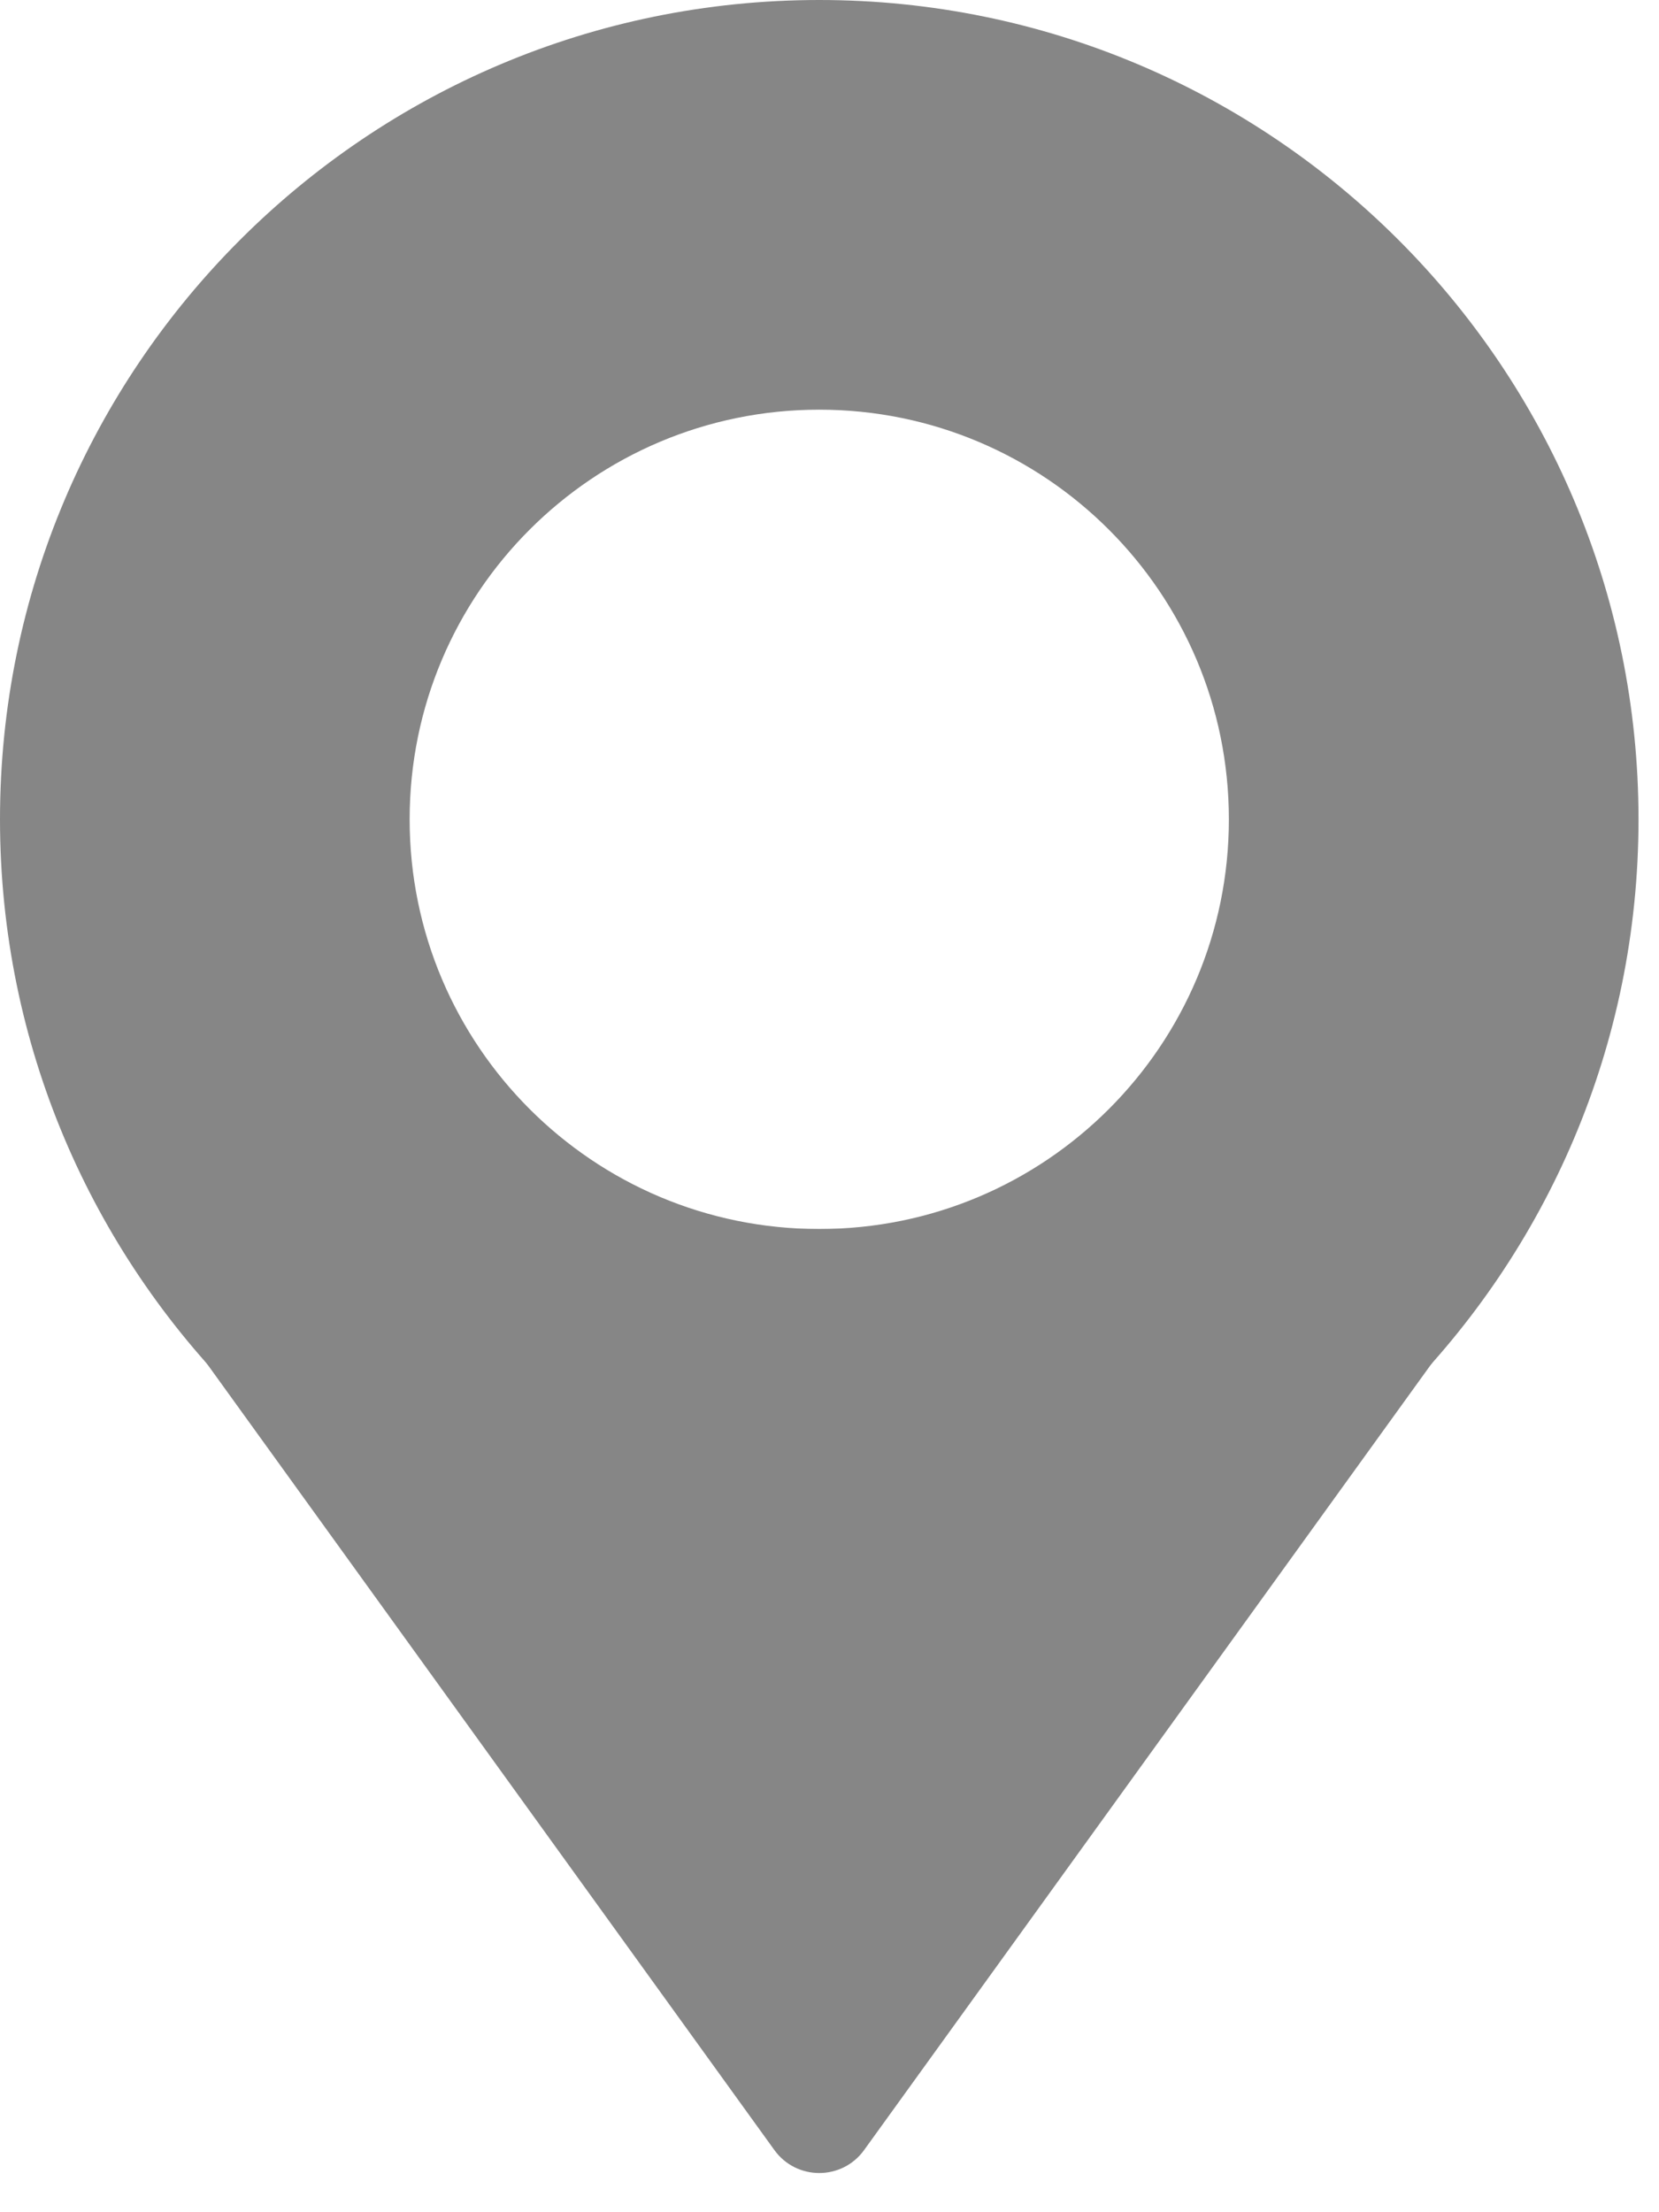
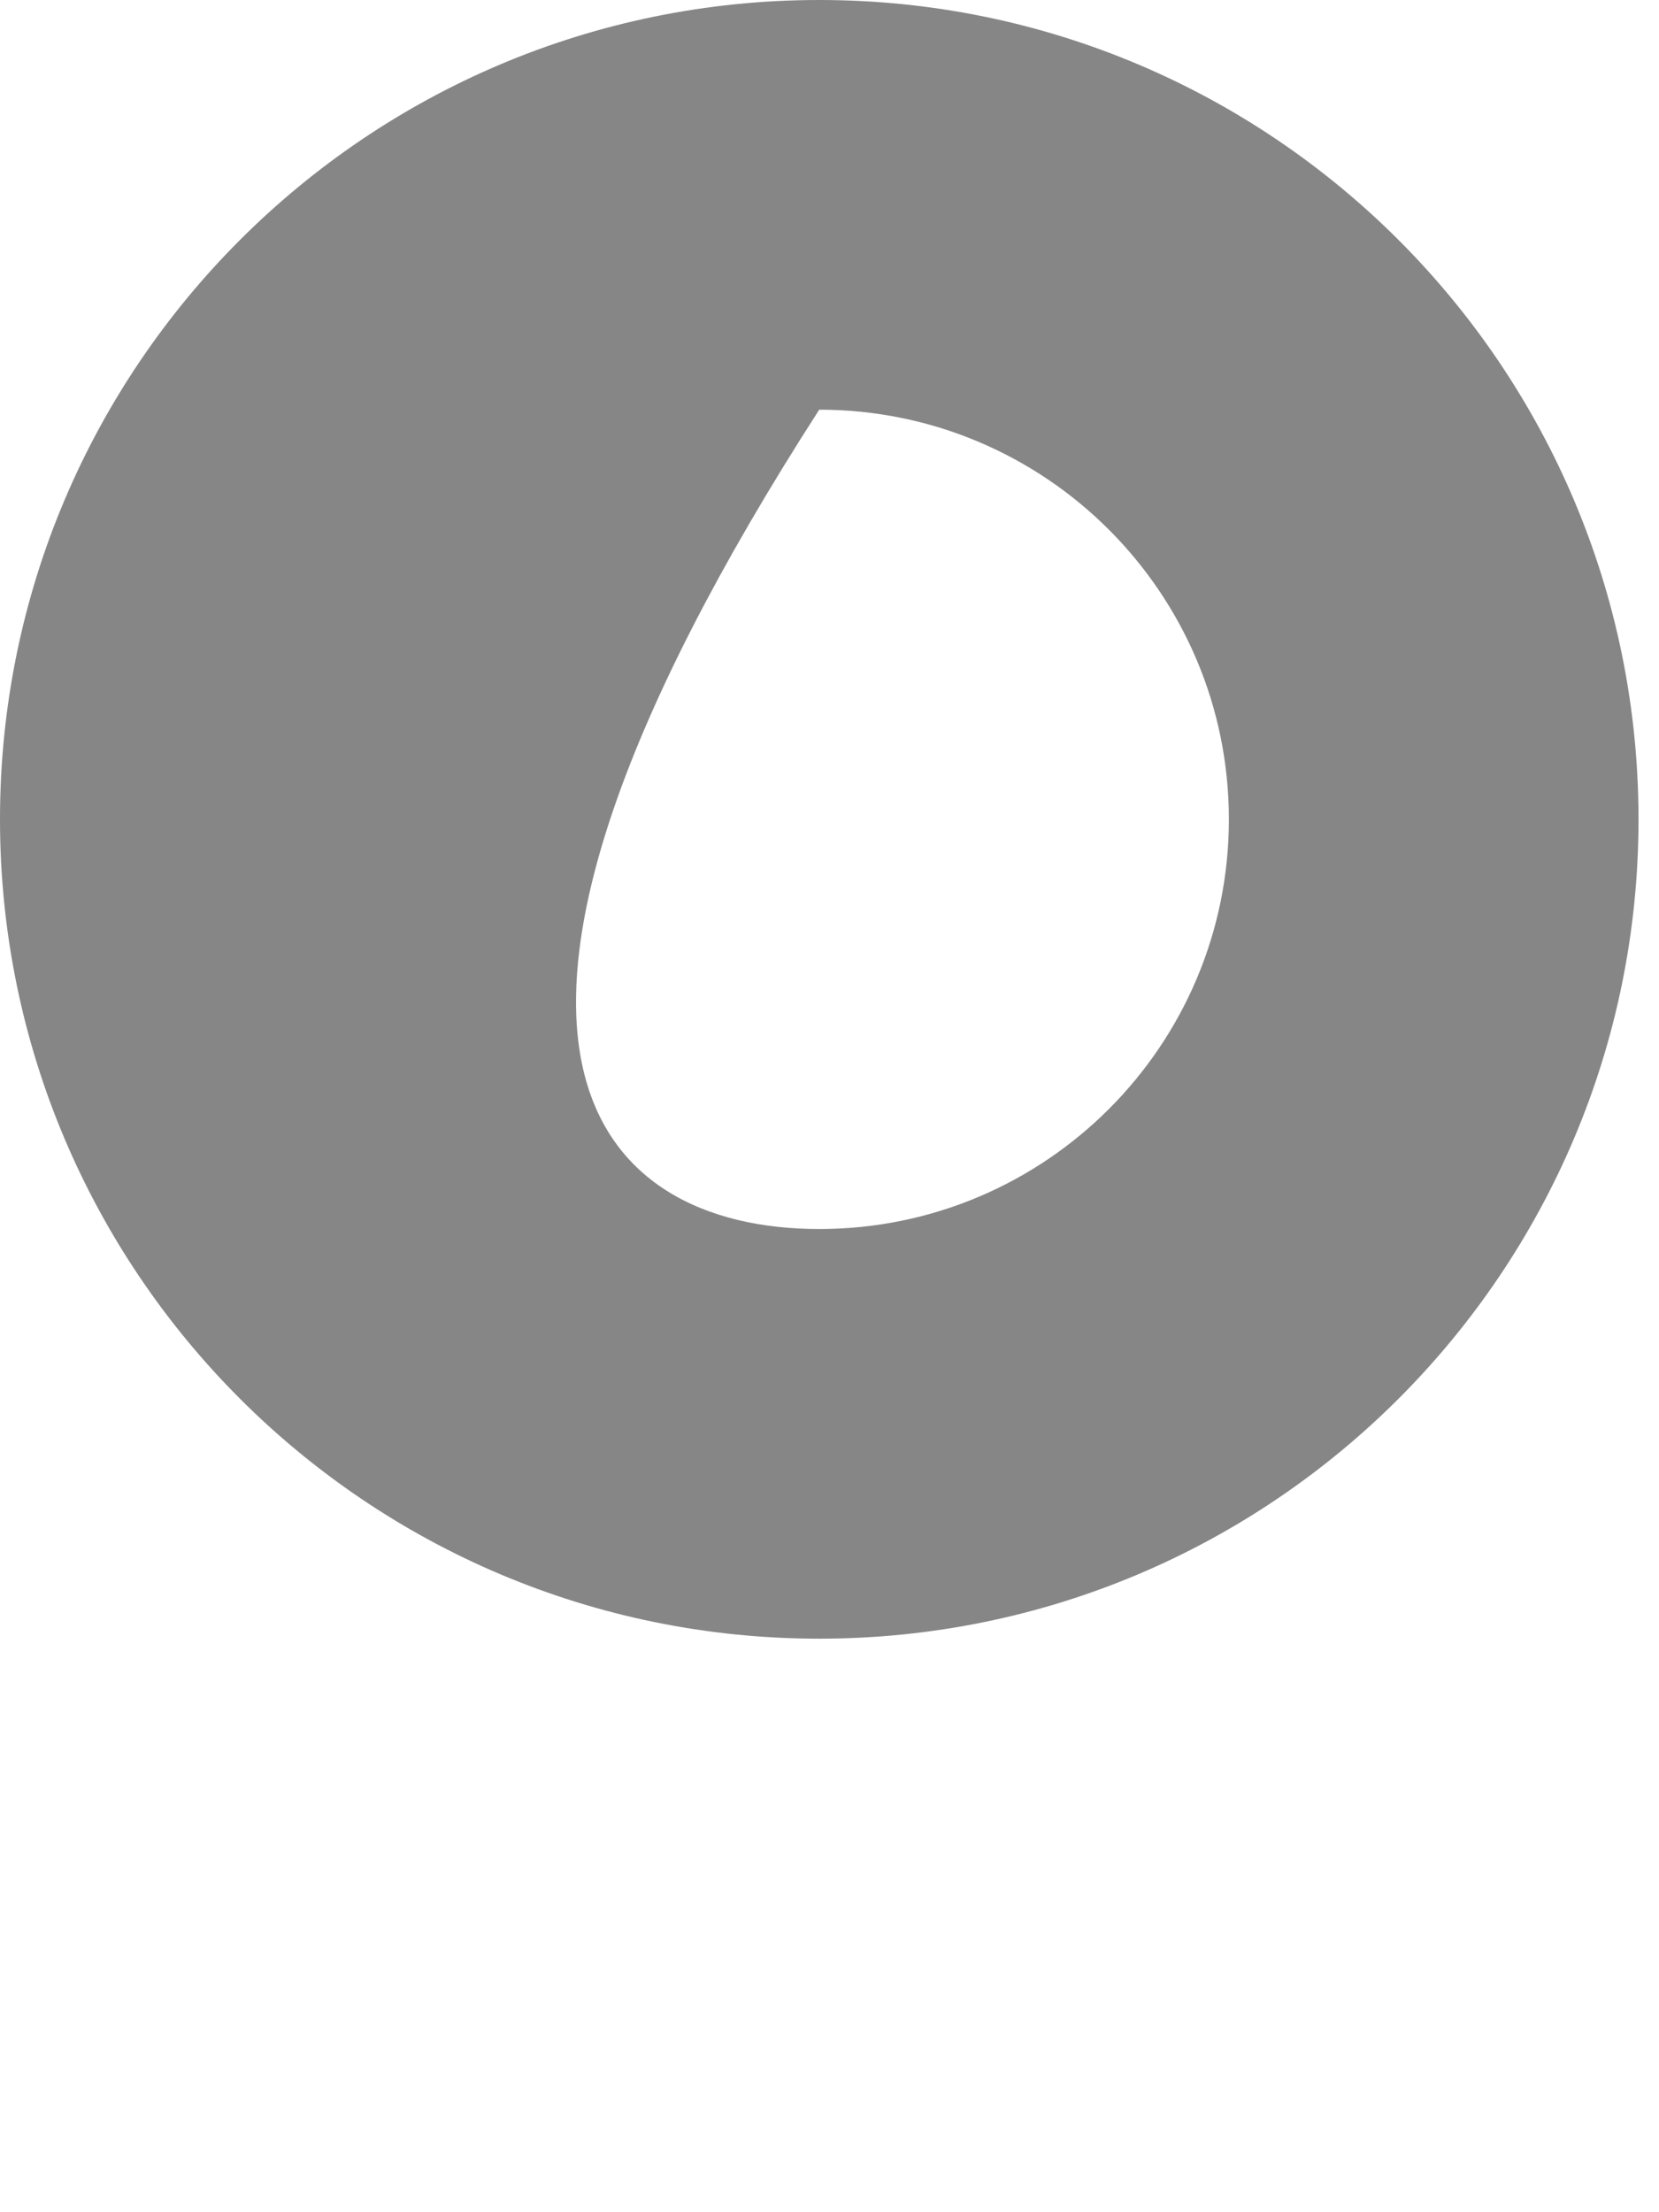
<svg xmlns="http://www.w3.org/2000/svg" width="60" height="80" viewBox="0 0 60 80" fill="none">
-   <path fill-rule="evenodd" clip-rule="evenodd" d="M29.63 59.259C45.994 59.259 59.259 45.994 59.259 29.63C59.259 13.266 45.994 0 29.63 0C13.266 0 0 13.266 0 29.63C0 45.994 13.266 59.259 29.63 59.259ZM29.629 44.445C37.811 44.445 44.444 37.812 44.444 29.63C44.444 21.448 37.811 14.815 29.629 14.815C21.447 14.815 14.815 21.448 14.815 29.63C14.815 37.812 21.447 44.445 29.629 44.445Z" fill="#868686" />
-   <path d="M31.251 77.753C30.453 78.859 28.806 78.859 28.007 77.753L6.257 47.615C5.303 46.292 6.248 44.444 7.879 44.444L51.379 44.444C53.011 44.444 53.956 46.292 53.001 47.615L31.251 77.753Z" fill="#868686" />
+   <path fill-rule="evenodd" clip-rule="evenodd" d="M29.63 59.259C45.994 59.259 59.259 45.994 59.259 29.63C59.259 13.266 45.994 0 29.63 0C13.266 0 0 13.266 0 29.63C0 45.994 13.266 59.259 29.63 59.259ZM29.629 44.445C37.811 44.445 44.444 37.812 44.444 29.63C44.444 21.448 37.811 14.815 29.629 14.815C14.815 37.812 21.447 44.445 29.629 44.445Z" fill="#868686" />
</svg>